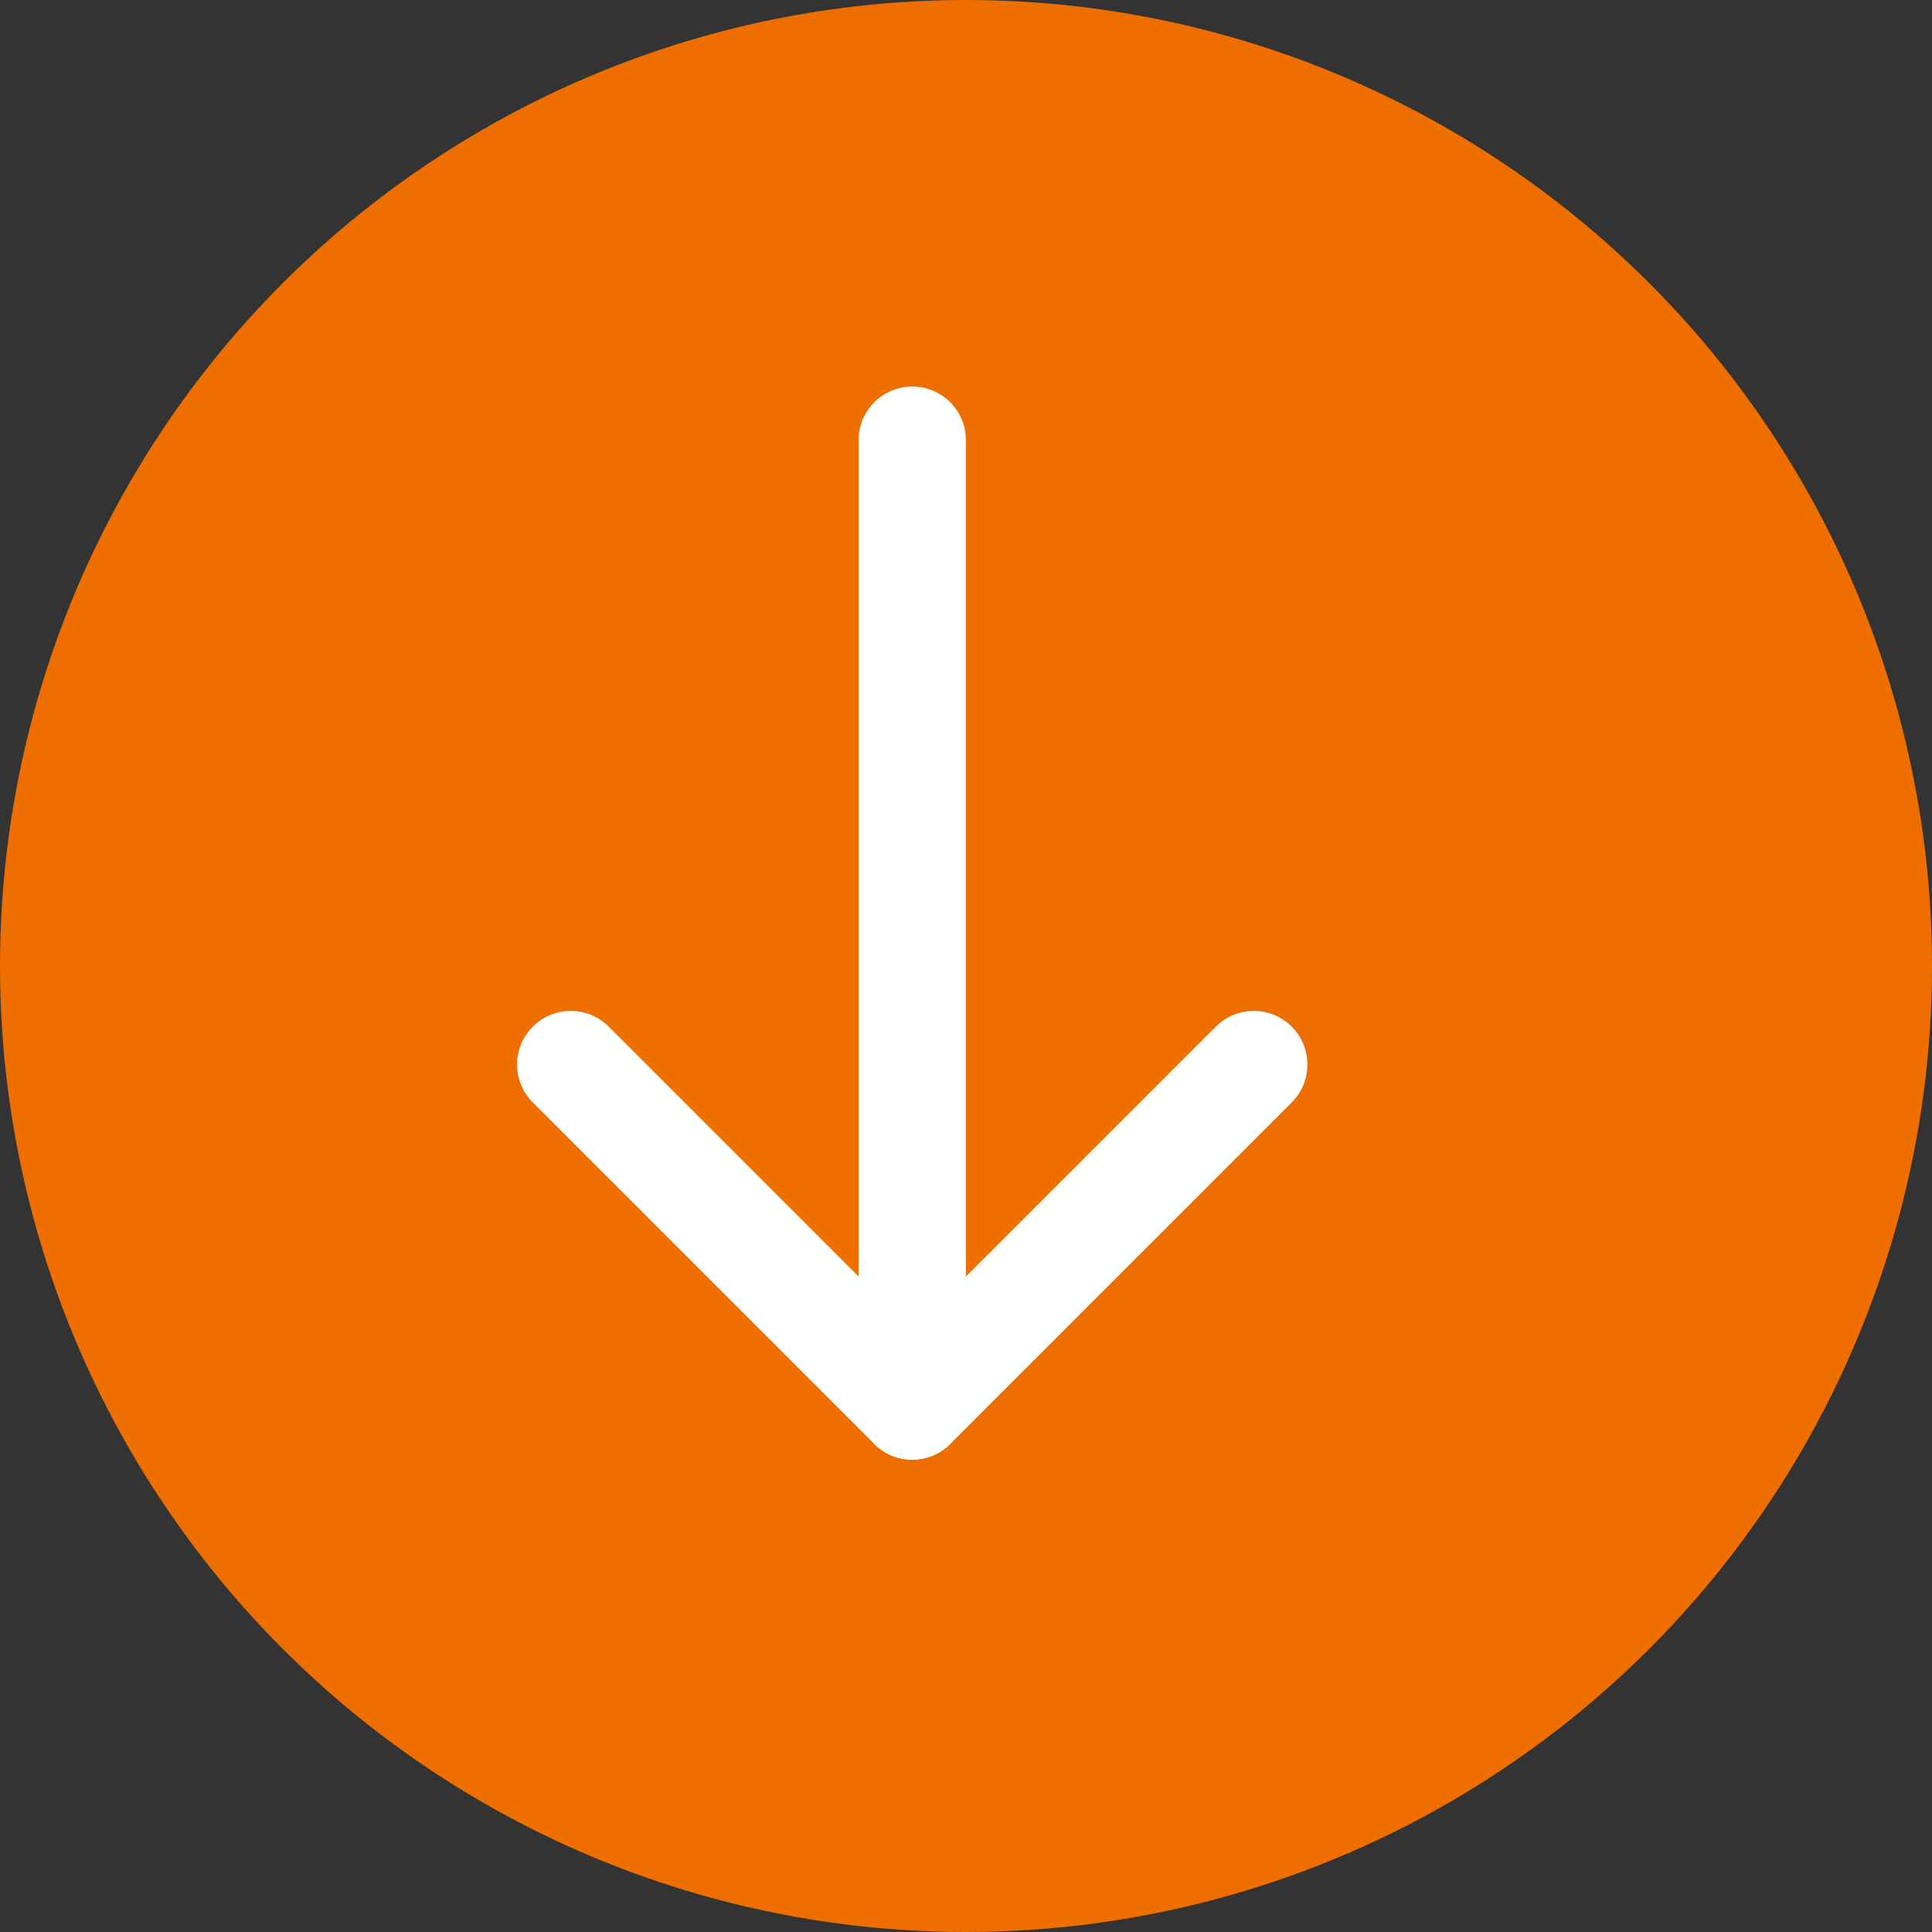
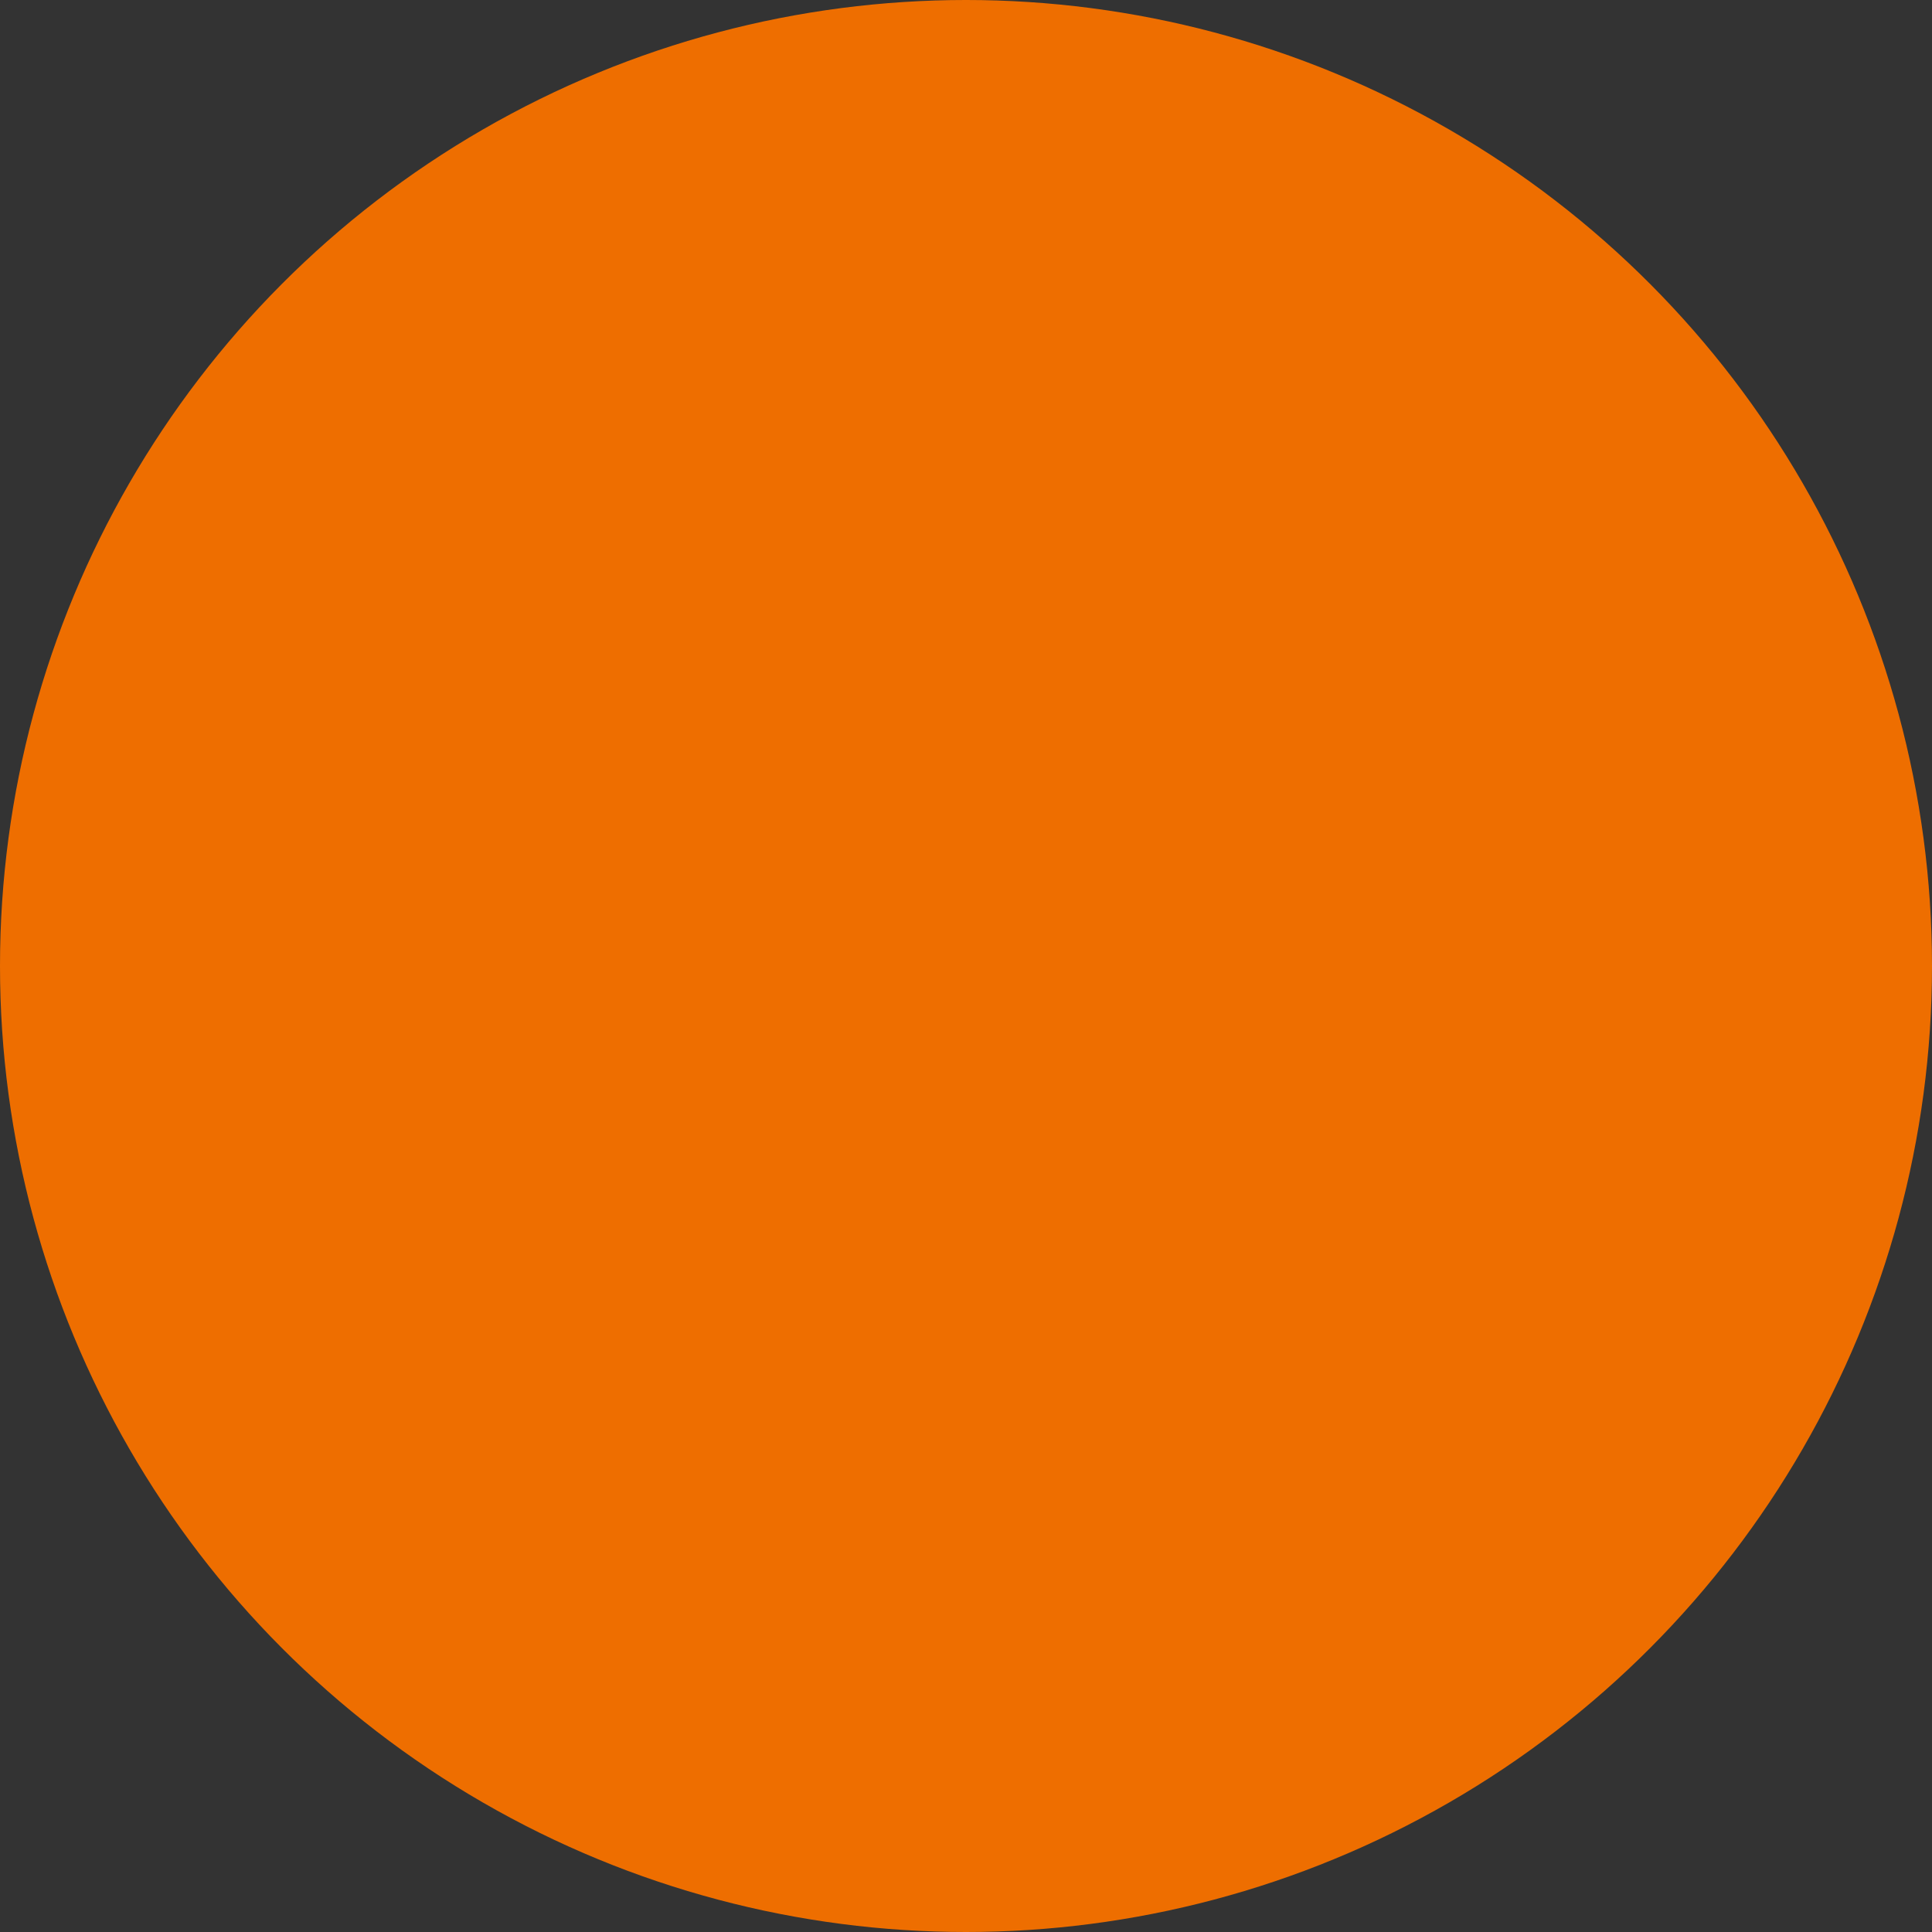
<svg xmlns="http://www.w3.org/2000/svg" fill="none" width="36" height="36" viewBox="0 0 36 36">
  <rect x="0" y="0" width="36" height="36" fill="#333333" stroke="none" />
  <defs>
    <clipPath id="master_svg0_1_1174">
-       <rect x="17" y="33.971" width="24" height="24" rx="0" />
-     </clipPath>
+       </clipPath>
  </defs>
  <g>
    <g>
      <ellipse cx="18" cy="18" rx="18" ry="18" fill="#EE6E00" fill-opacity="1" />
    </g>
    <g transform="matrix(-0.707,-0.707,0.707,-0.707,5,70.013)" clip-path="url(#master_svg0_1_1174)">
      <g>
        <path d="M21.793,40.178Q21.652,40.037,21.576,39.854Q21.5,39.67,21.5,39.471Q21.5,39.372,21.519,39.276Q21.538,39.179,21.576,39.088Q21.614,38.997,21.669,38.915Q21.723,38.833,21.793,38.764Q21.863,38.694,21.944,38.639Q22.026,38.585,22.117,38.547Q22.208,38.509,22.305,38.49Q22.402,38.471,22.5,38.471Q22.699,38.471,22.883,38.547Q23.066,38.623,23.207,38.764L35.935,51.492Q36.076,51.632,36.152,51.816Q36.228,52,36.228,52.199Q36.228,52.297,36.209,52.394Q36.19,52.49,36.152,52.581Q36.114,52.672,36.059,52.754Q36.005,52.836,35.935,52.906Q35.865,52.975,35.784,53.03Q35.702,53.085,35.611,53.123Q35.52,53.16,35.423,53.18Q35.326,53.199,35.228,53.199Q35.029,53.199,34.845,53.123Q34.662,53.047,34.521,52.906L21.793,40.178Z" fill-rule="evenodd" fill="#FFFFFF" fill-opacity="1" />
      </g>
      <g>
-         <path d="M21.5,39.471L21.5,48.471Q21.5,48.569,21.519,48.666Q21.538,48.763,21.576,48.854Q21.614,48.945,21.669,49.026Q21.723,49.108,21.793,49.178Q21.863,49.248,21.944,49.302Q22.026,49.357,22.117,49.395Q22.208,49.432,22.305,49.452Q22.402,49.471,22.5,49.471Q22.598,49.471,22.695,49.452Q22.792,49.432,22.883,49.395Q22.974,49.357,23.056,49.302Q23.137,49.248,23.207,49.178Q23.277,49.108,23.331,49.026Q23.386,48.945,23.424,48.854Q23.462,48.763,23.481,48.666Q23.5,48.569,23.5,48.471L23.5,40.471L31.5,40.471Q31.598,40.471,31.695,40.452Q31.792,40.432,31.883,40.395Q31.974,40.357,32.056,40.302Q32.137,40.248,32.207,40.178Q32.277,40.108,32.331,40.026Q32.386,39.945,32.424,39.854Q32.462,39.763,32.481,39.666Q32.5,39.569,32.5,39.471Q32.5,39.372,32.481,39.276Q32.462,39.179,32.424,39.088Q32.386,38.997,32.331,38.915Q32.277,38.833,32.207,38.764Q32.137,38.694,32.056,38.639Q31.974,38.585,31.883,38.547Q31.792,38.509,31.695,38.49Q31.598,38.471,31.5,38.471L22.5,38.471Q22.402,38.471,22.305,38.49Q22.208,38.509,22.117,38.547Q22.026,38.585,21.944,38.639Q21.863,38.694,21.793,38.764Q21.723,38.833,21.669,38.915Q21.614,38.997,21.576,39.088Q21.538,39.179,21.519,39.276Q21.5,39.372,21.5,39.471Z" fill-rule="evenodd" fill="#FFFFFF" fill-opacity="1" />
+         <path d="M21.5,39.471L21.5,48.471Q21.5,48.569,21.519,48.666Q21.538,48.763,21.576,48.854Q21.614,48.945,21.669,49.026Q21.723,49.108,21.793,49.178Q21.863,49.248,21.944,49.302Q22.026,49.357,22.117,49.395Q22.208,49.432,22.305,49.452Q22.402,49.471,22.5,49.471Q22.598,49.471,22.695,49.452Q22.792,49.432,22.883,49.395Q22.974,49.357,23.056,49.302Q23.137,49.248,23.207,49.178Q23.277,49.108,23.331,49.026Q23.386,48.945,23.424,48.854Q23.462,48.763,23.481,48.666Q23.5,48.569,23.5,48.471L23.5,40.471L31.5,40.471Q31.598,40.471,31.695,40.452Q31.792,40.432,31.883,40.395Q31.974,40.357,32.056,40.302Q32.137,40.248,32.207,40.178Q32.277,40.108,32.331,40.026Q32.386,39.945,32.424,39.854Q32.462,39.763,32.481,39.666Q32.5,39.569,32.5,39.471Q32.5,39.372,32.481,39.276Q32.462,39.179,32.424,39.088Q32.277,38.833,32.207,38.764Q32.137,38.694,32.056,38.639Q31.974,38.585,31.883,38.547Q31.792,38.509,31.695,38.49Q31.598,38.471,31.5,38.471L22.5,38.471Q22.402,38.471,22.305,38.49Q22.208,38.509,22.117,38.547Q22.026,38.585,21.944,38.639Q21.863,38.694,21.793,38.764Q21.723,38.833,21.669,38.915Q21.614,38.997,21.576,39.088Q21.538,39.179,21.519,39.276Q21.5,39.372,21.5,39.471Z" fill-rule="evenodd" fill="#FFFFFF" fill-opacity="1" />
      </g>
    </g>
  </g>
</svg>